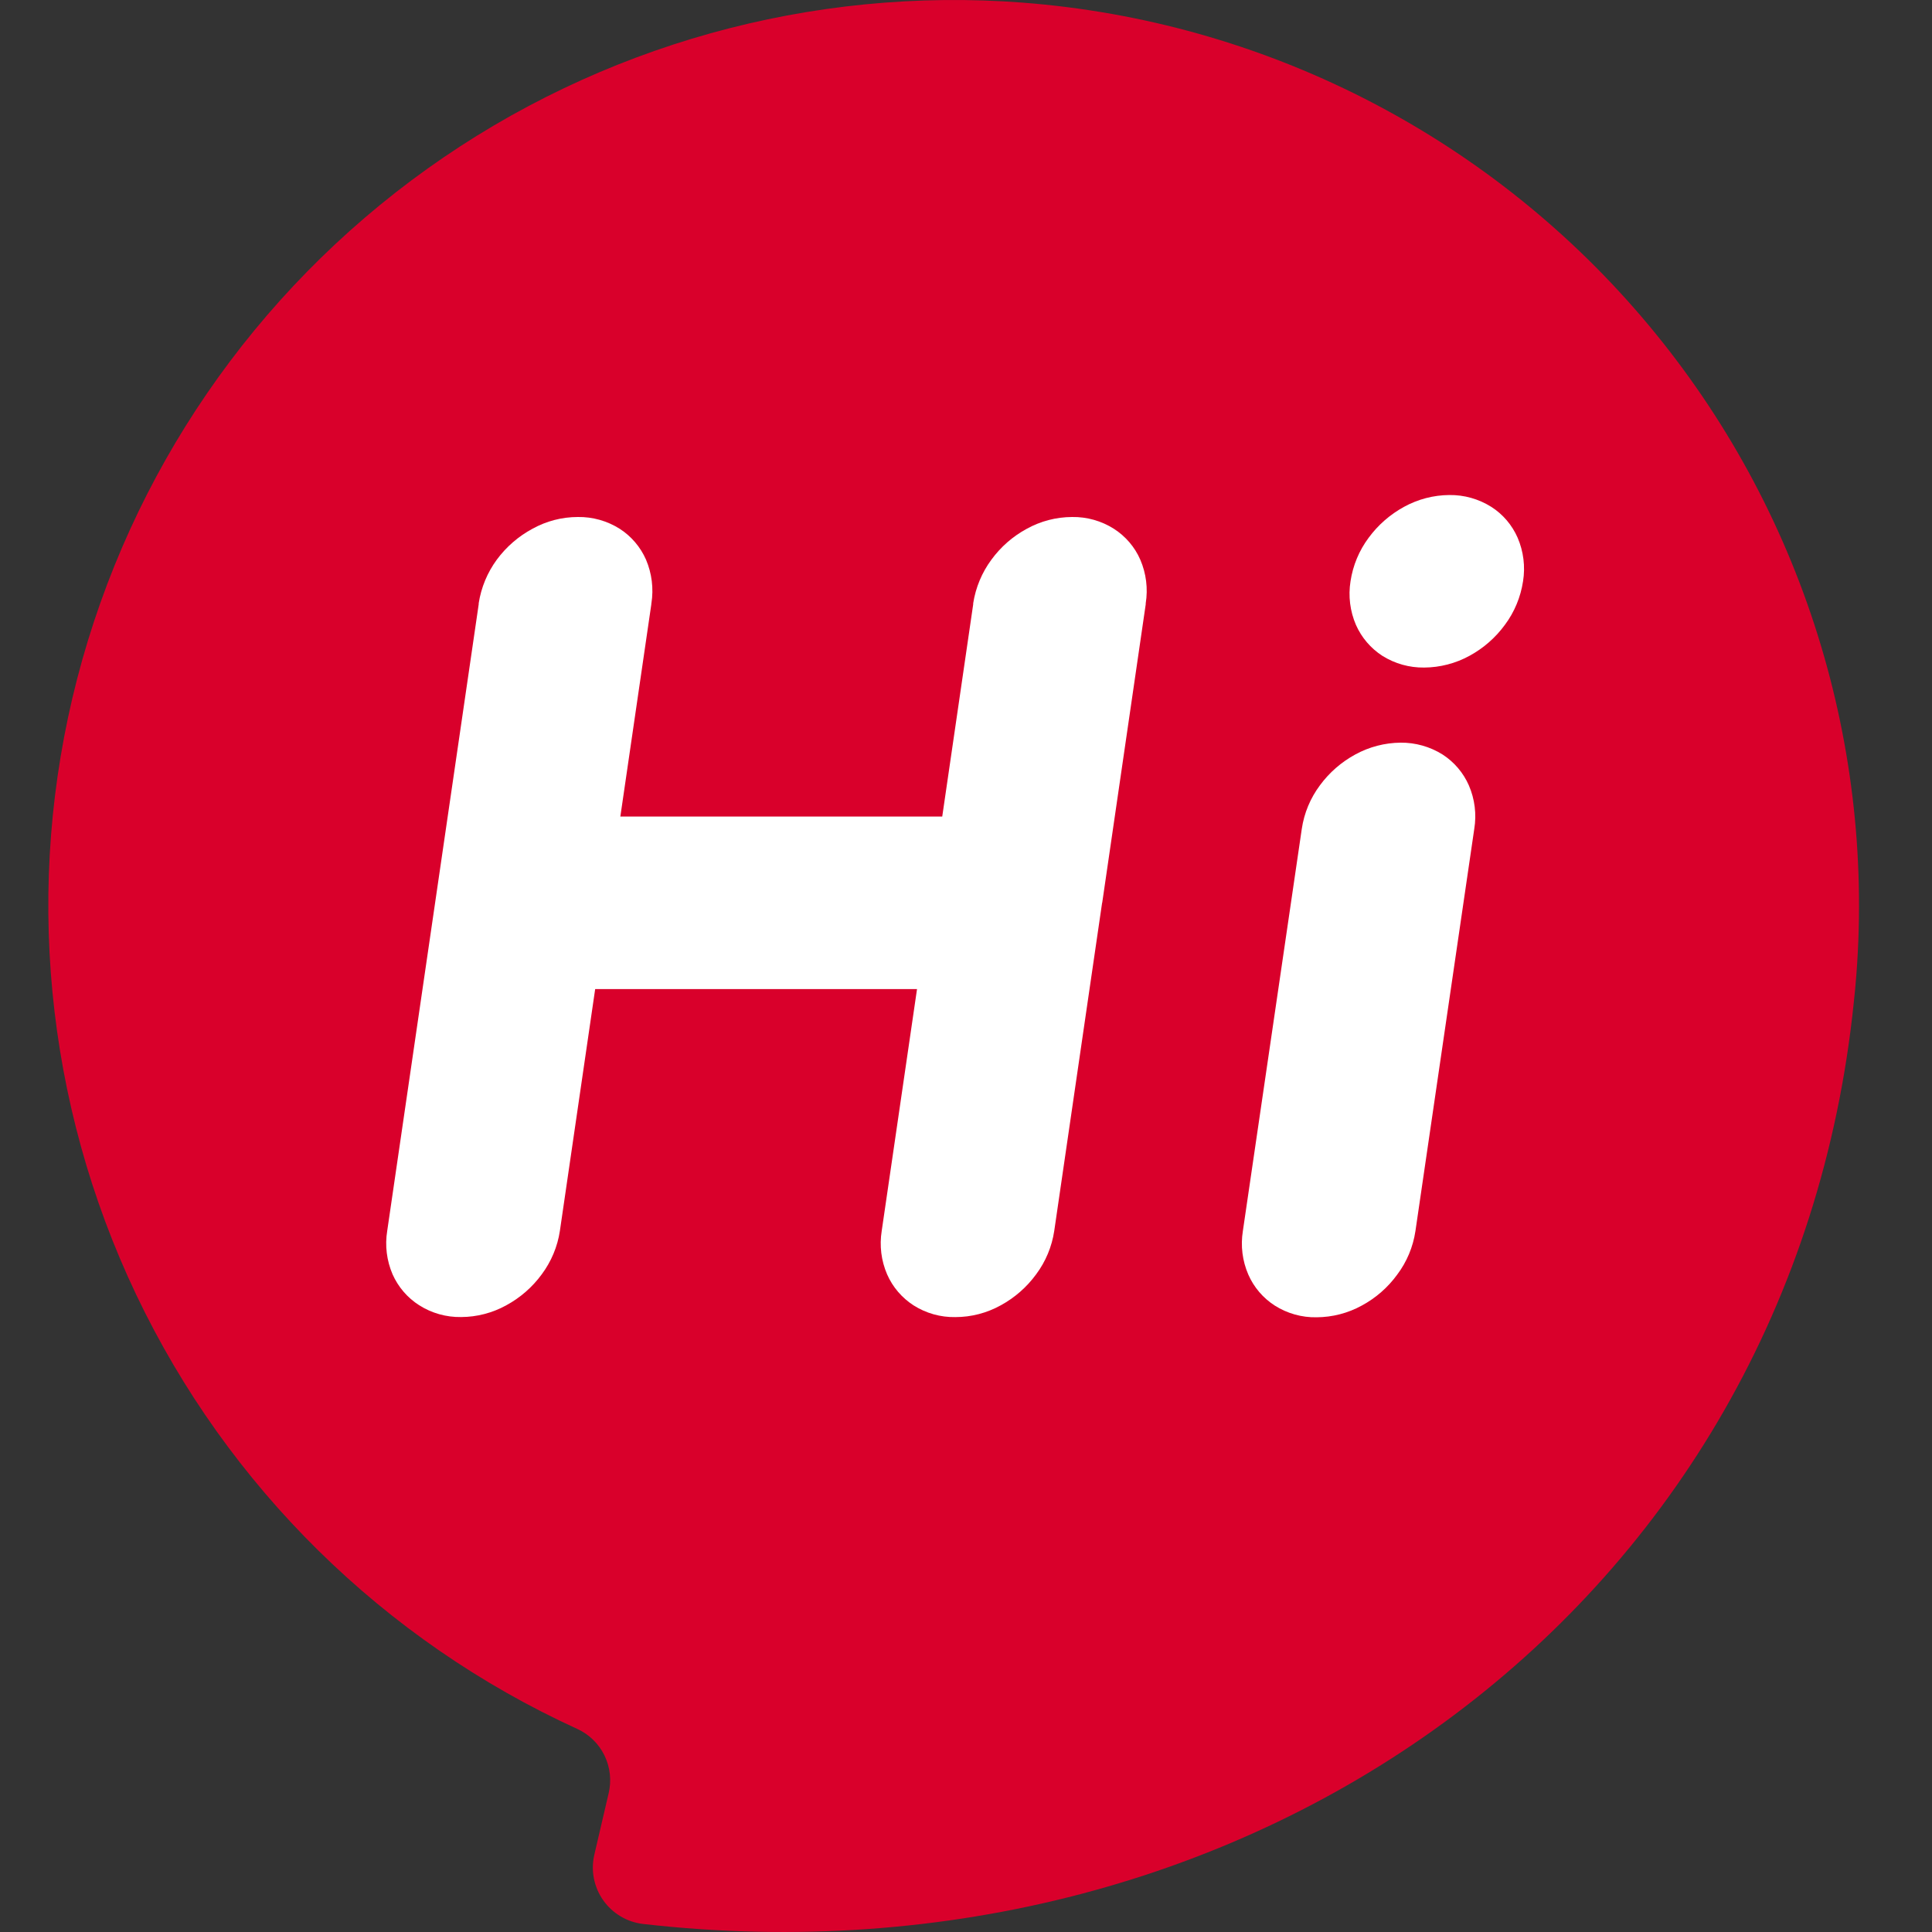
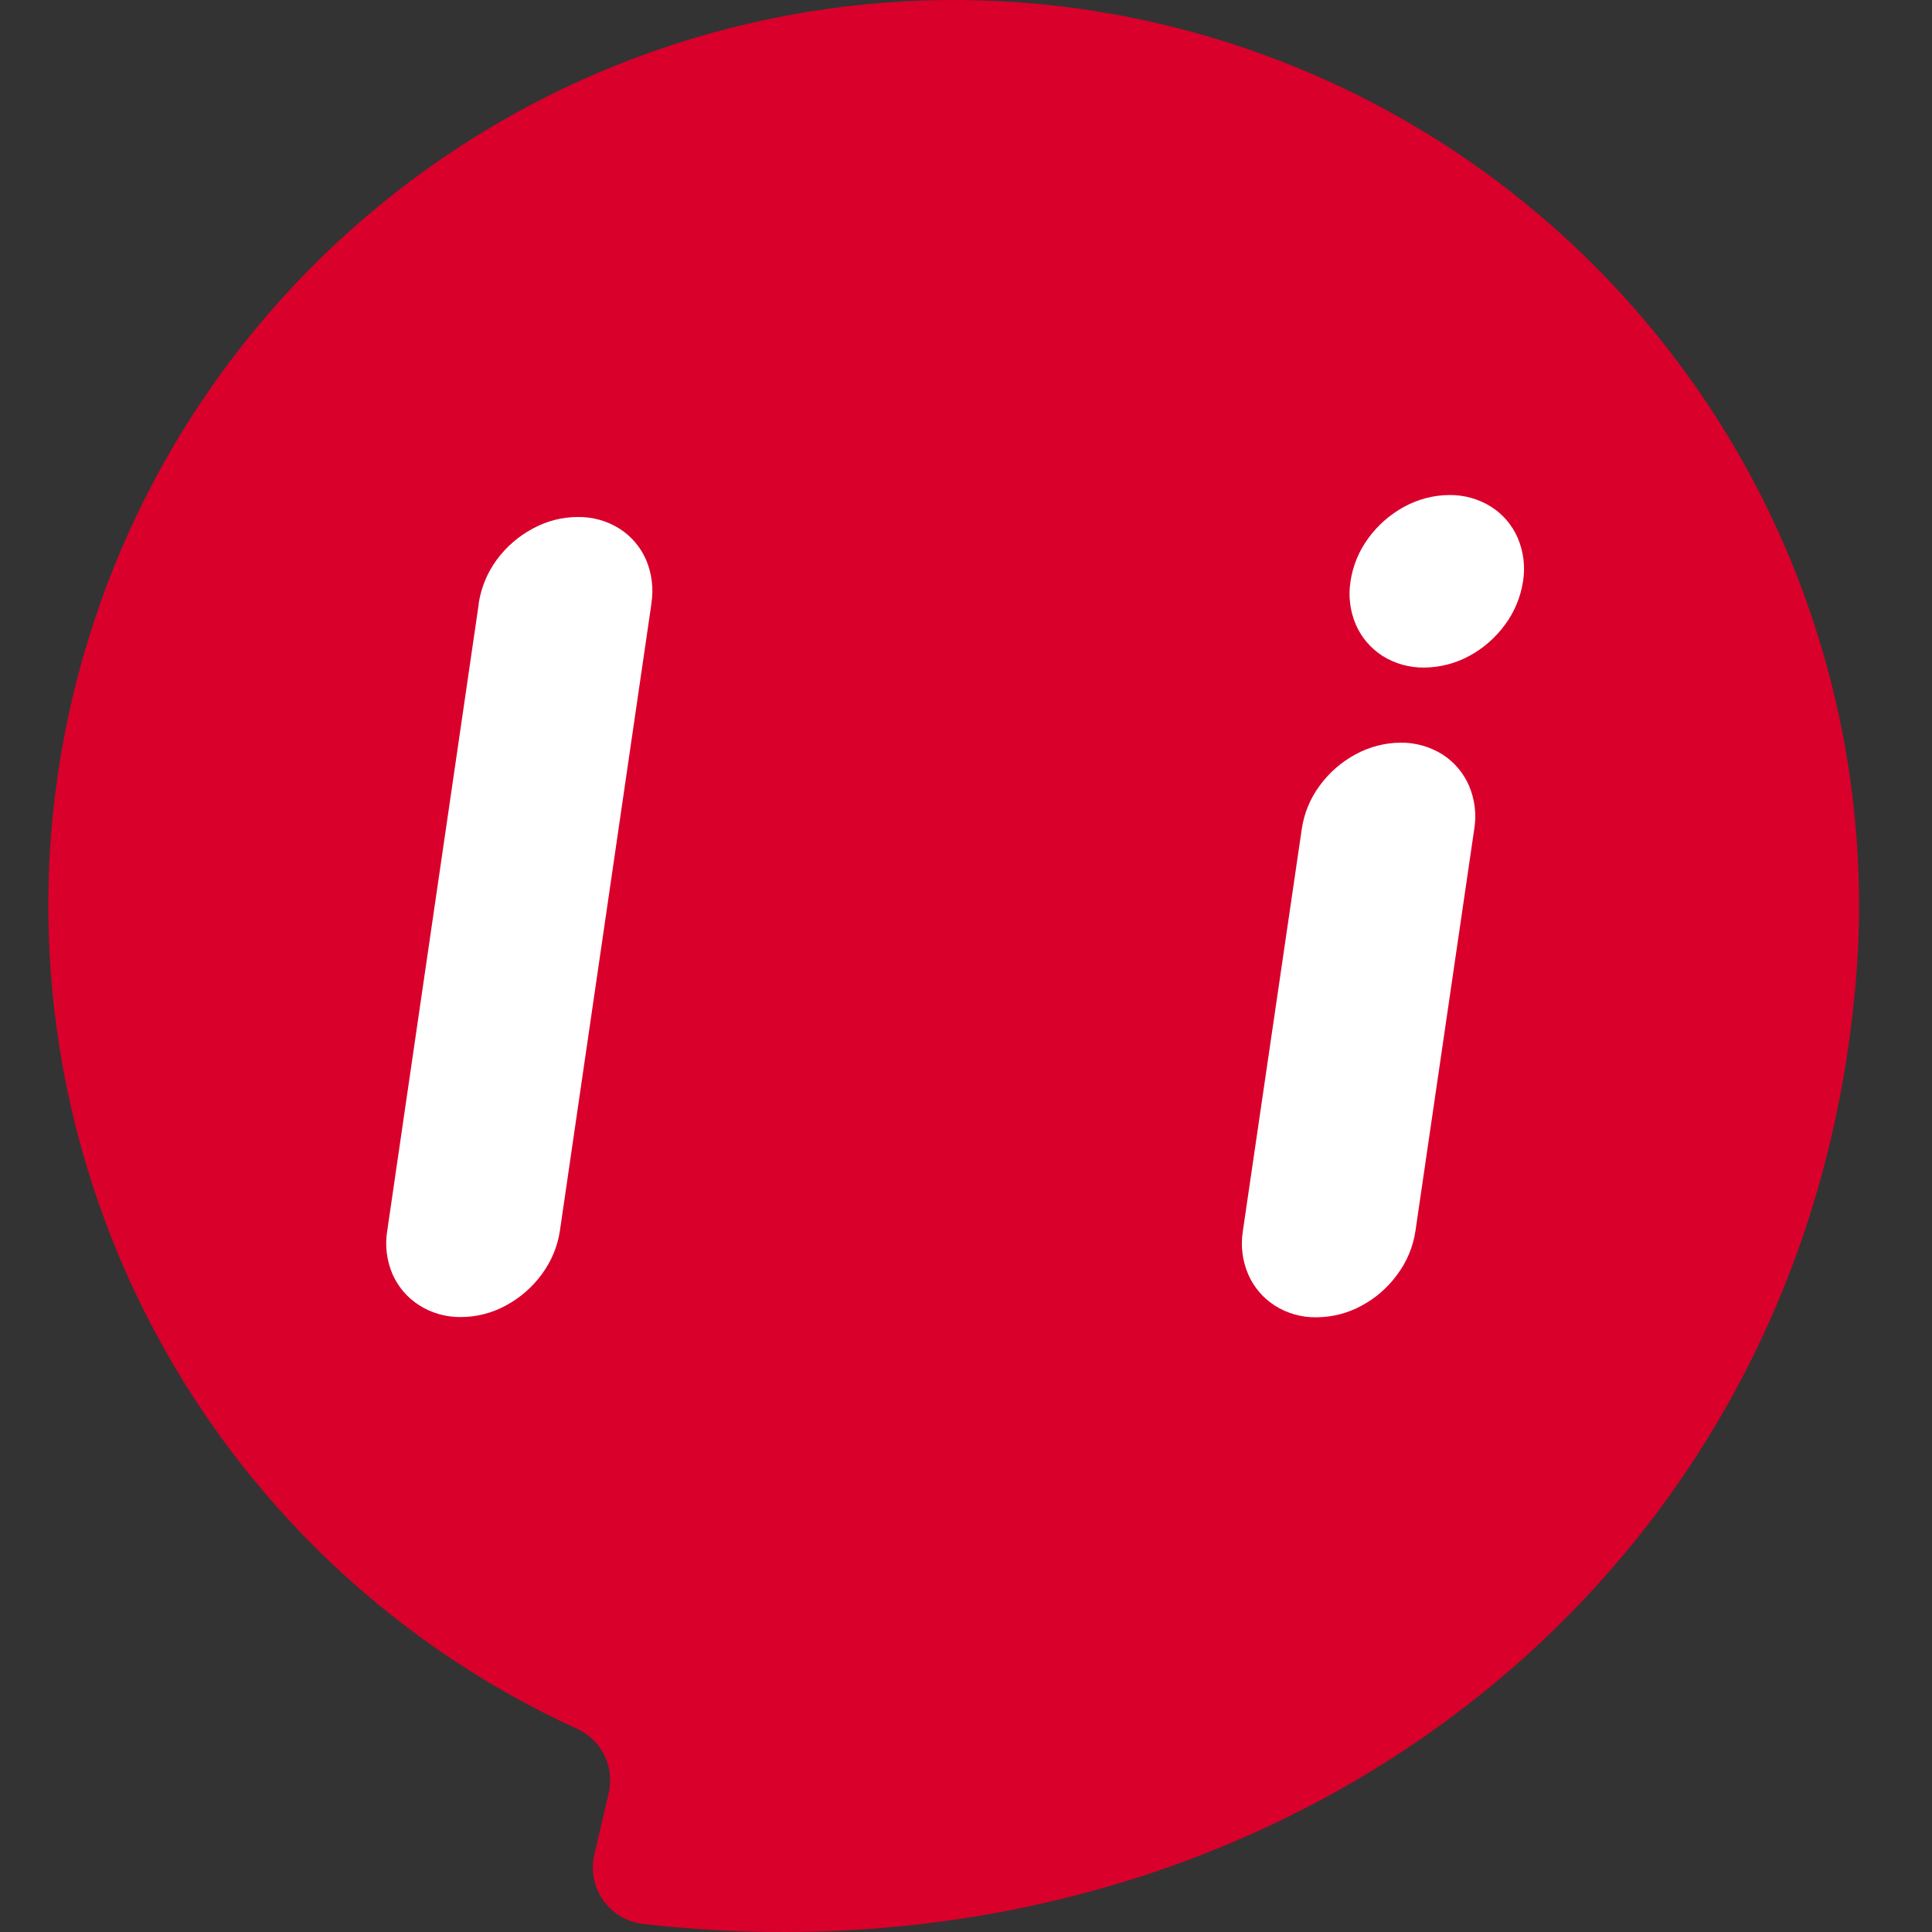
<svg xmlns="http://www.w3.org/2000/svg" width="40" height="40" viewBox="0 0 40 40" fill="none">
  <rect x="0" y="0" width="40" height="40" fill="#333333" stroke="none" />
  <path d="M21.181 0.055C26.138 0.437 30.74 2.771 33.975 6.545C37.211 10.319 38.815 15.224 38.434 20.181C38.42 20.366 38.403 20.55 38.383 20.733C37.106 33.235 25.932 41.272 13.317 39.834C13.152 39.815 12.993 39.762 12.851 39.677C12.708 39.593 12.585 39.479 12.489 39.343C12.394 39.208 12.328 39.054 12.296 38.891C12.264 38.728 12.268 38.56 12.305 38.399L12.601 37.129C12.664 36.864 12.633 36.587 12.514 36.343C12.394 36.099 12.194 35.905 11.946 35.793C7.943 33.962 4.713 30.78 2.82 26.805C0.928 22.831 0.495 18.317 1.597 14.055C2.698 9.793 5.264 6.055 8.846 3.495C12.427 0.936 16.795 -0.282 21.184 0.055H21.181Z" fill="#D9002B" />
  <path d="M28.998 15.376C28.67 15.379 28.348 15.463 28.061 15.62C27.772 15.777 27.521 15.995 27.327 16.26C27.129 16.525 27 16.835 26.952 17.162L25.732 25.488C25.683 25.793 25.722 26.106 25.845 26.389C25.96 26.652 26.151 26.875 26.392 27.03C26.651 27.194 26.952 27.279 27.258 27.273C27.586 27.271 27.908 27.188 28.195 27.03C28.484 26.874 28.735 26.655 28.928 26.389C29.127 26.125 29.256 25.815 29.305 25.488L30.523 17.162C30.573 16.857 30.534 16.544 30.411 16.26C30.296 15.998 30.106 15.775 29.865 15.62C29.605 15.458 29.304 15.373 28.998 15.376Z" fill="white" />
  <path d="M29.486 13.821C29.814 13.819 30.137 13.735 30.424 13.578C30.713 13.421 30.963 13.202 31.157 12.937C31.355 12.672 31.483 12.362 31.533 12.035C31.582 11.73 31.543 11.417 31.421 11.133C31.306 10.87 31.116 10.647 30.874 10.493C30.614 10.33 30.314 10.245 30.007 10.249C29.68 10.251 29.358 10.335 29.07 10.493C28.782 10.65 28.532 10.868 28.337 11.133C28.139 11.398 28.01 11.708 27.961 12.035C27.912 12.341 27.951 12.653 28.073 12.937C28.189 13.2 28.379 13.422 28.62 13.578C28.88 13.741 29.18 13.825 29.486 13.821Z" fill="white" />
  <path d="M13.487 12.49C13.535 12.184 13.496 11.872 13.375 11.587C13.26 11.325 13.07 11.102 12.829 10.947C12.57 10.784 12.269 10.699 11.963 10.704C11.635 10.704 11.312 10.788 11.025 10.947C10.734 11.103 10.482 11.322 10.286 11.587C10.09 11.854 9.962 12.163 9.911 12.49C9.912 12.496 9.912 12.503 9.911 12.51L8.017 25.483C7.967 25.788 8.006 26.1 8.128 26.384C8.245 26.647 8.436 26.869 8.679 27.024C8.938 27.188 9.239 27.273 9.546 27.268C9.873 27.267 10.196 27.183 10.483 27.024C10.771 26.868 11.022 26.649 11.216 26.384C11.413 26.119 11.543 25.81 11.592 25.483L13.485 12.511C13.484 12.504 13.484 12.497 13.485 12.491L13.487 12.49Z" fill="white" />
-   <path d="M22.82 18.692L23.721 12.511V12.491C23.77 12.185 23.731 11.873 23.609 11.589C23.495 11.326 23.304 11.103 23.062 10.948C22.804 10.784 22.502 10.699 22.196 10.704C21.868 10.705 21.545 10.789 21.258 10.948C20.969 11.104 20.719 11.323 20.525 11.589C20.329 11.855 20.2 12.164 20.149 12.491V12.511L19.508 16.906H12.843C12.515 16.907 12.193 16.991 11.906 17.15C11.615 17.306 11.362 17.525 11.167 17.791C10.969 18.055 10.841 18.365 10.792 18.692C10.744 18.997 10.783 19.309 10.905 19.593C11.02 19.857 11.212 20.08 11.454 20.234C11.713 20.398 12.014 20.483 12.321 20.478H18.986L18.255 25.484C18.206 25.789 18.244 26.101 18.367 26.385C18.482 26.648 18.673 26.87 18.914 27.026C19.173 27.19 19.474 27.275 19.78 27.269C20.108 27.269 20.431 27.185 20.718 27.026C21.007 26.869 21.257 26.65 21.451 26.385C21.649 26.12 21.778 25.811 21.827 25.484L22.818 18.692H22.82Z" fill="white" />
</svg>